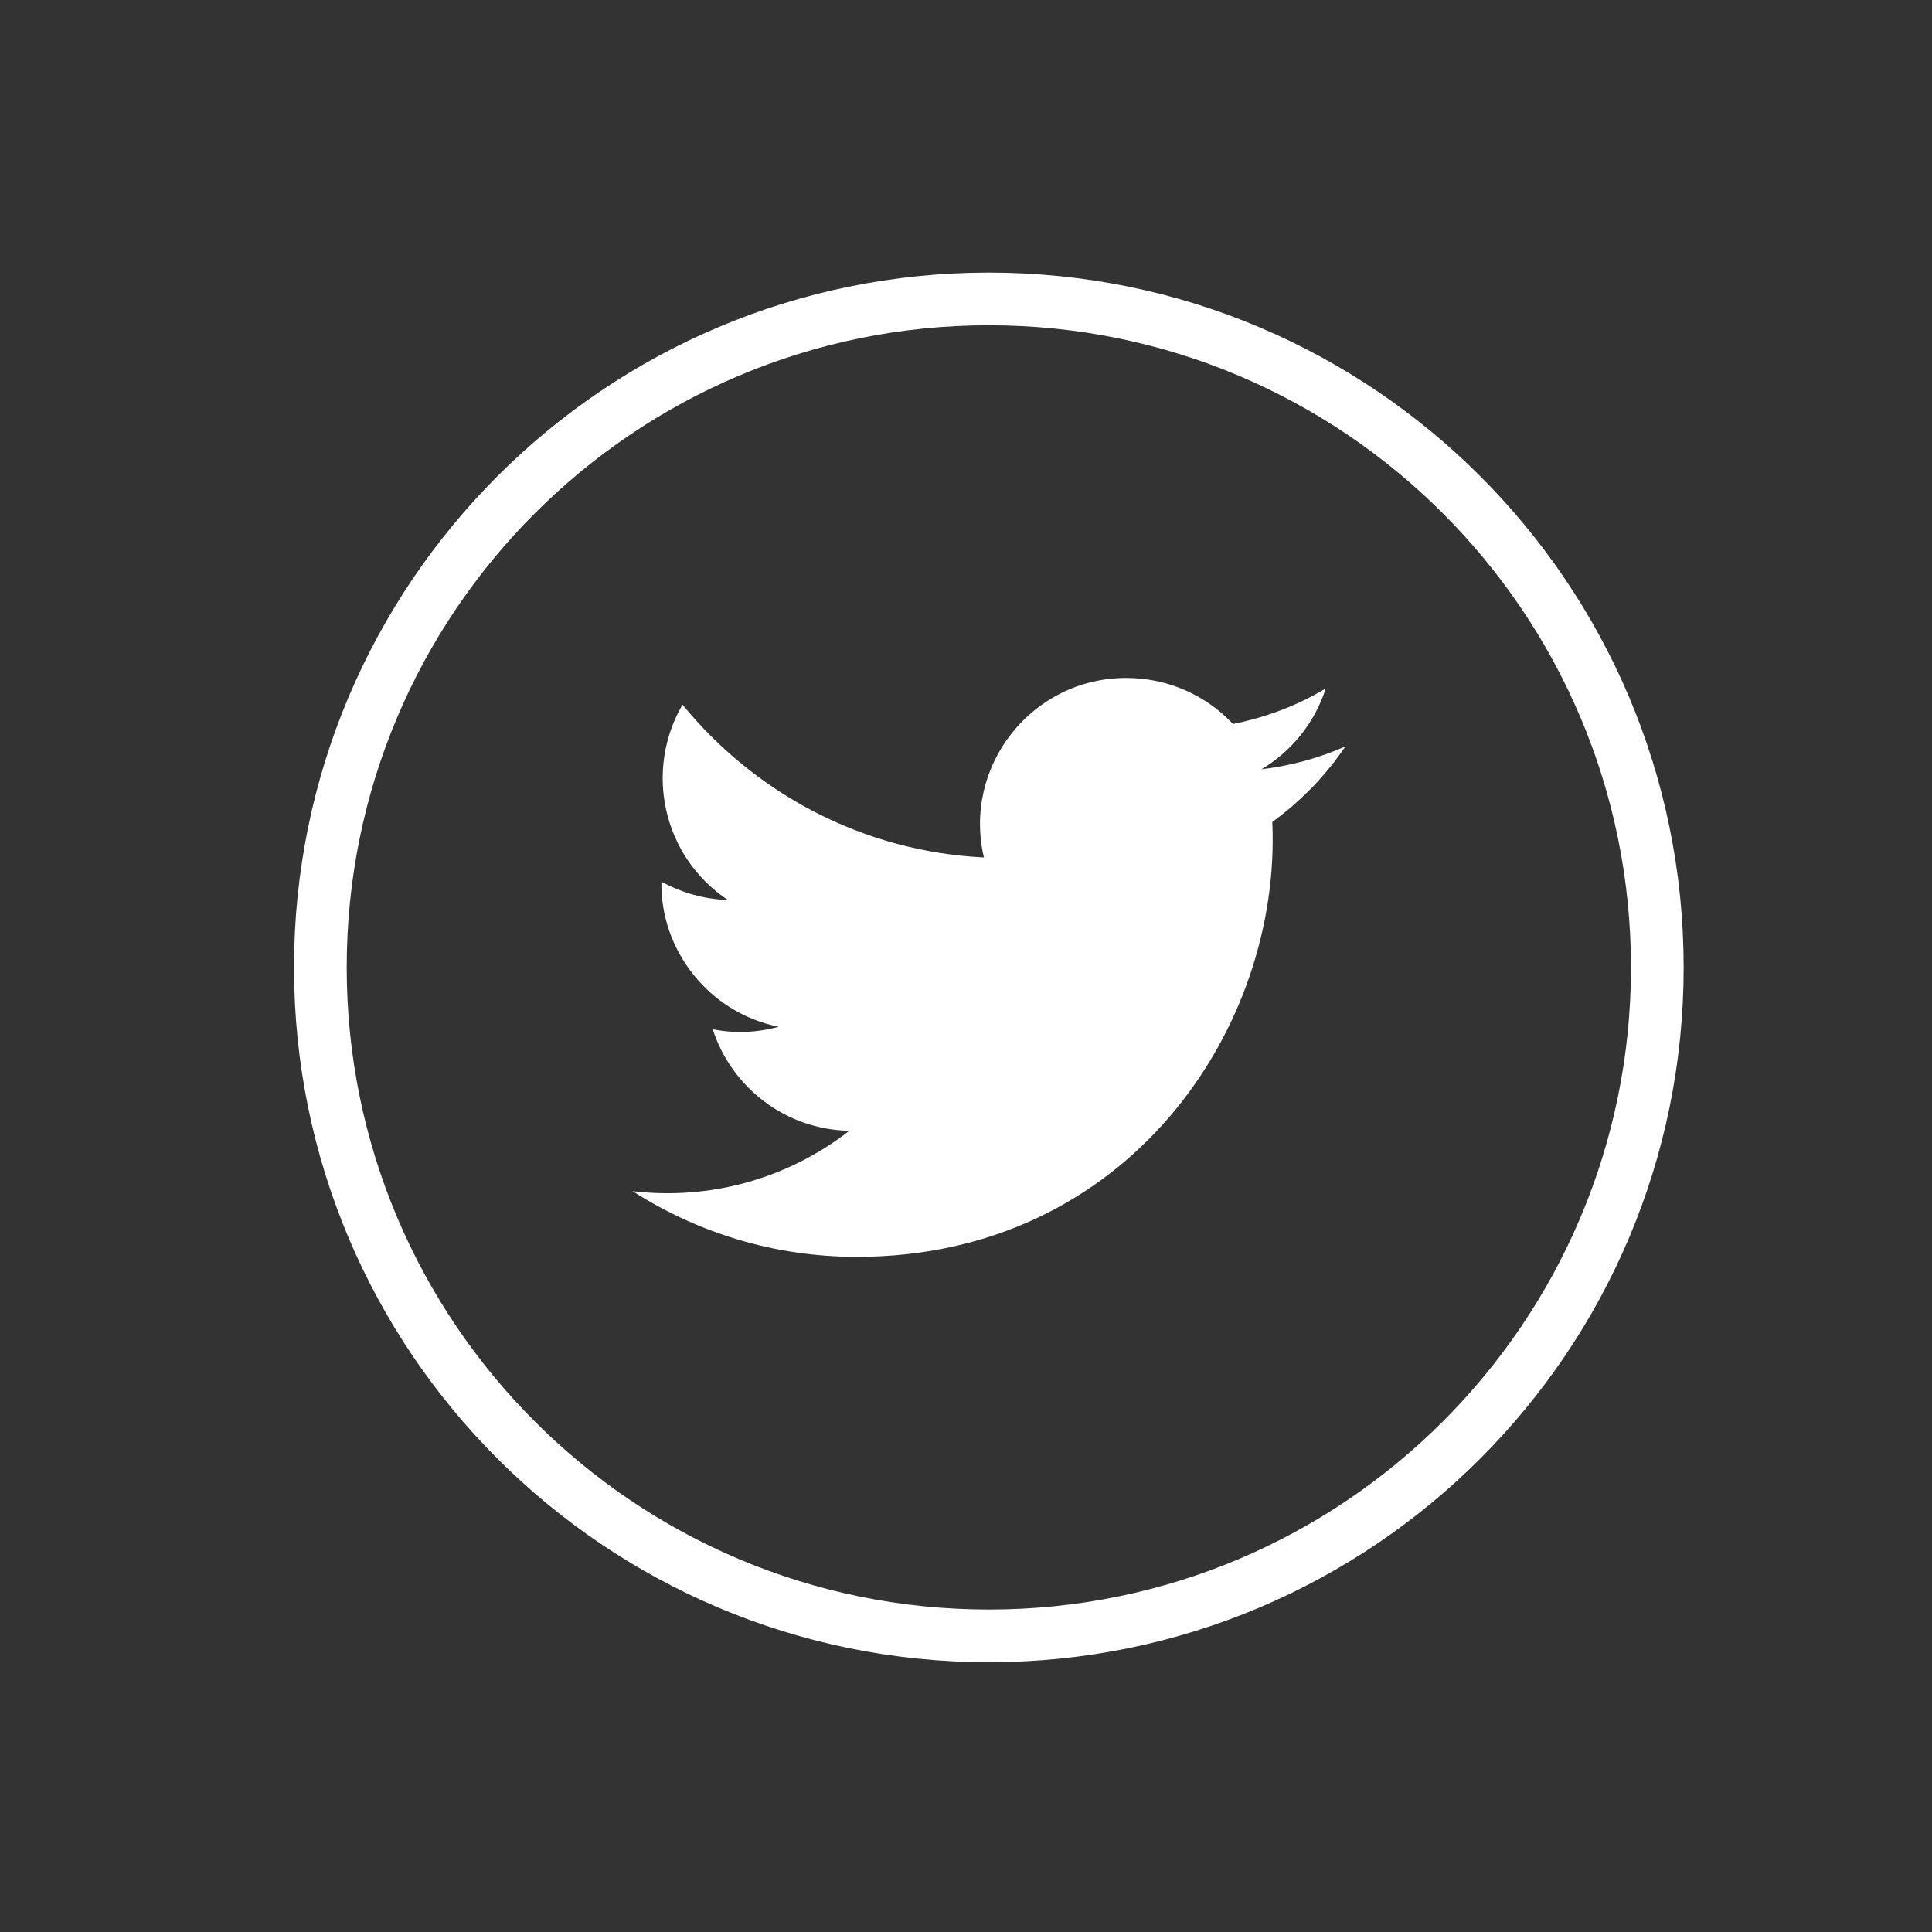
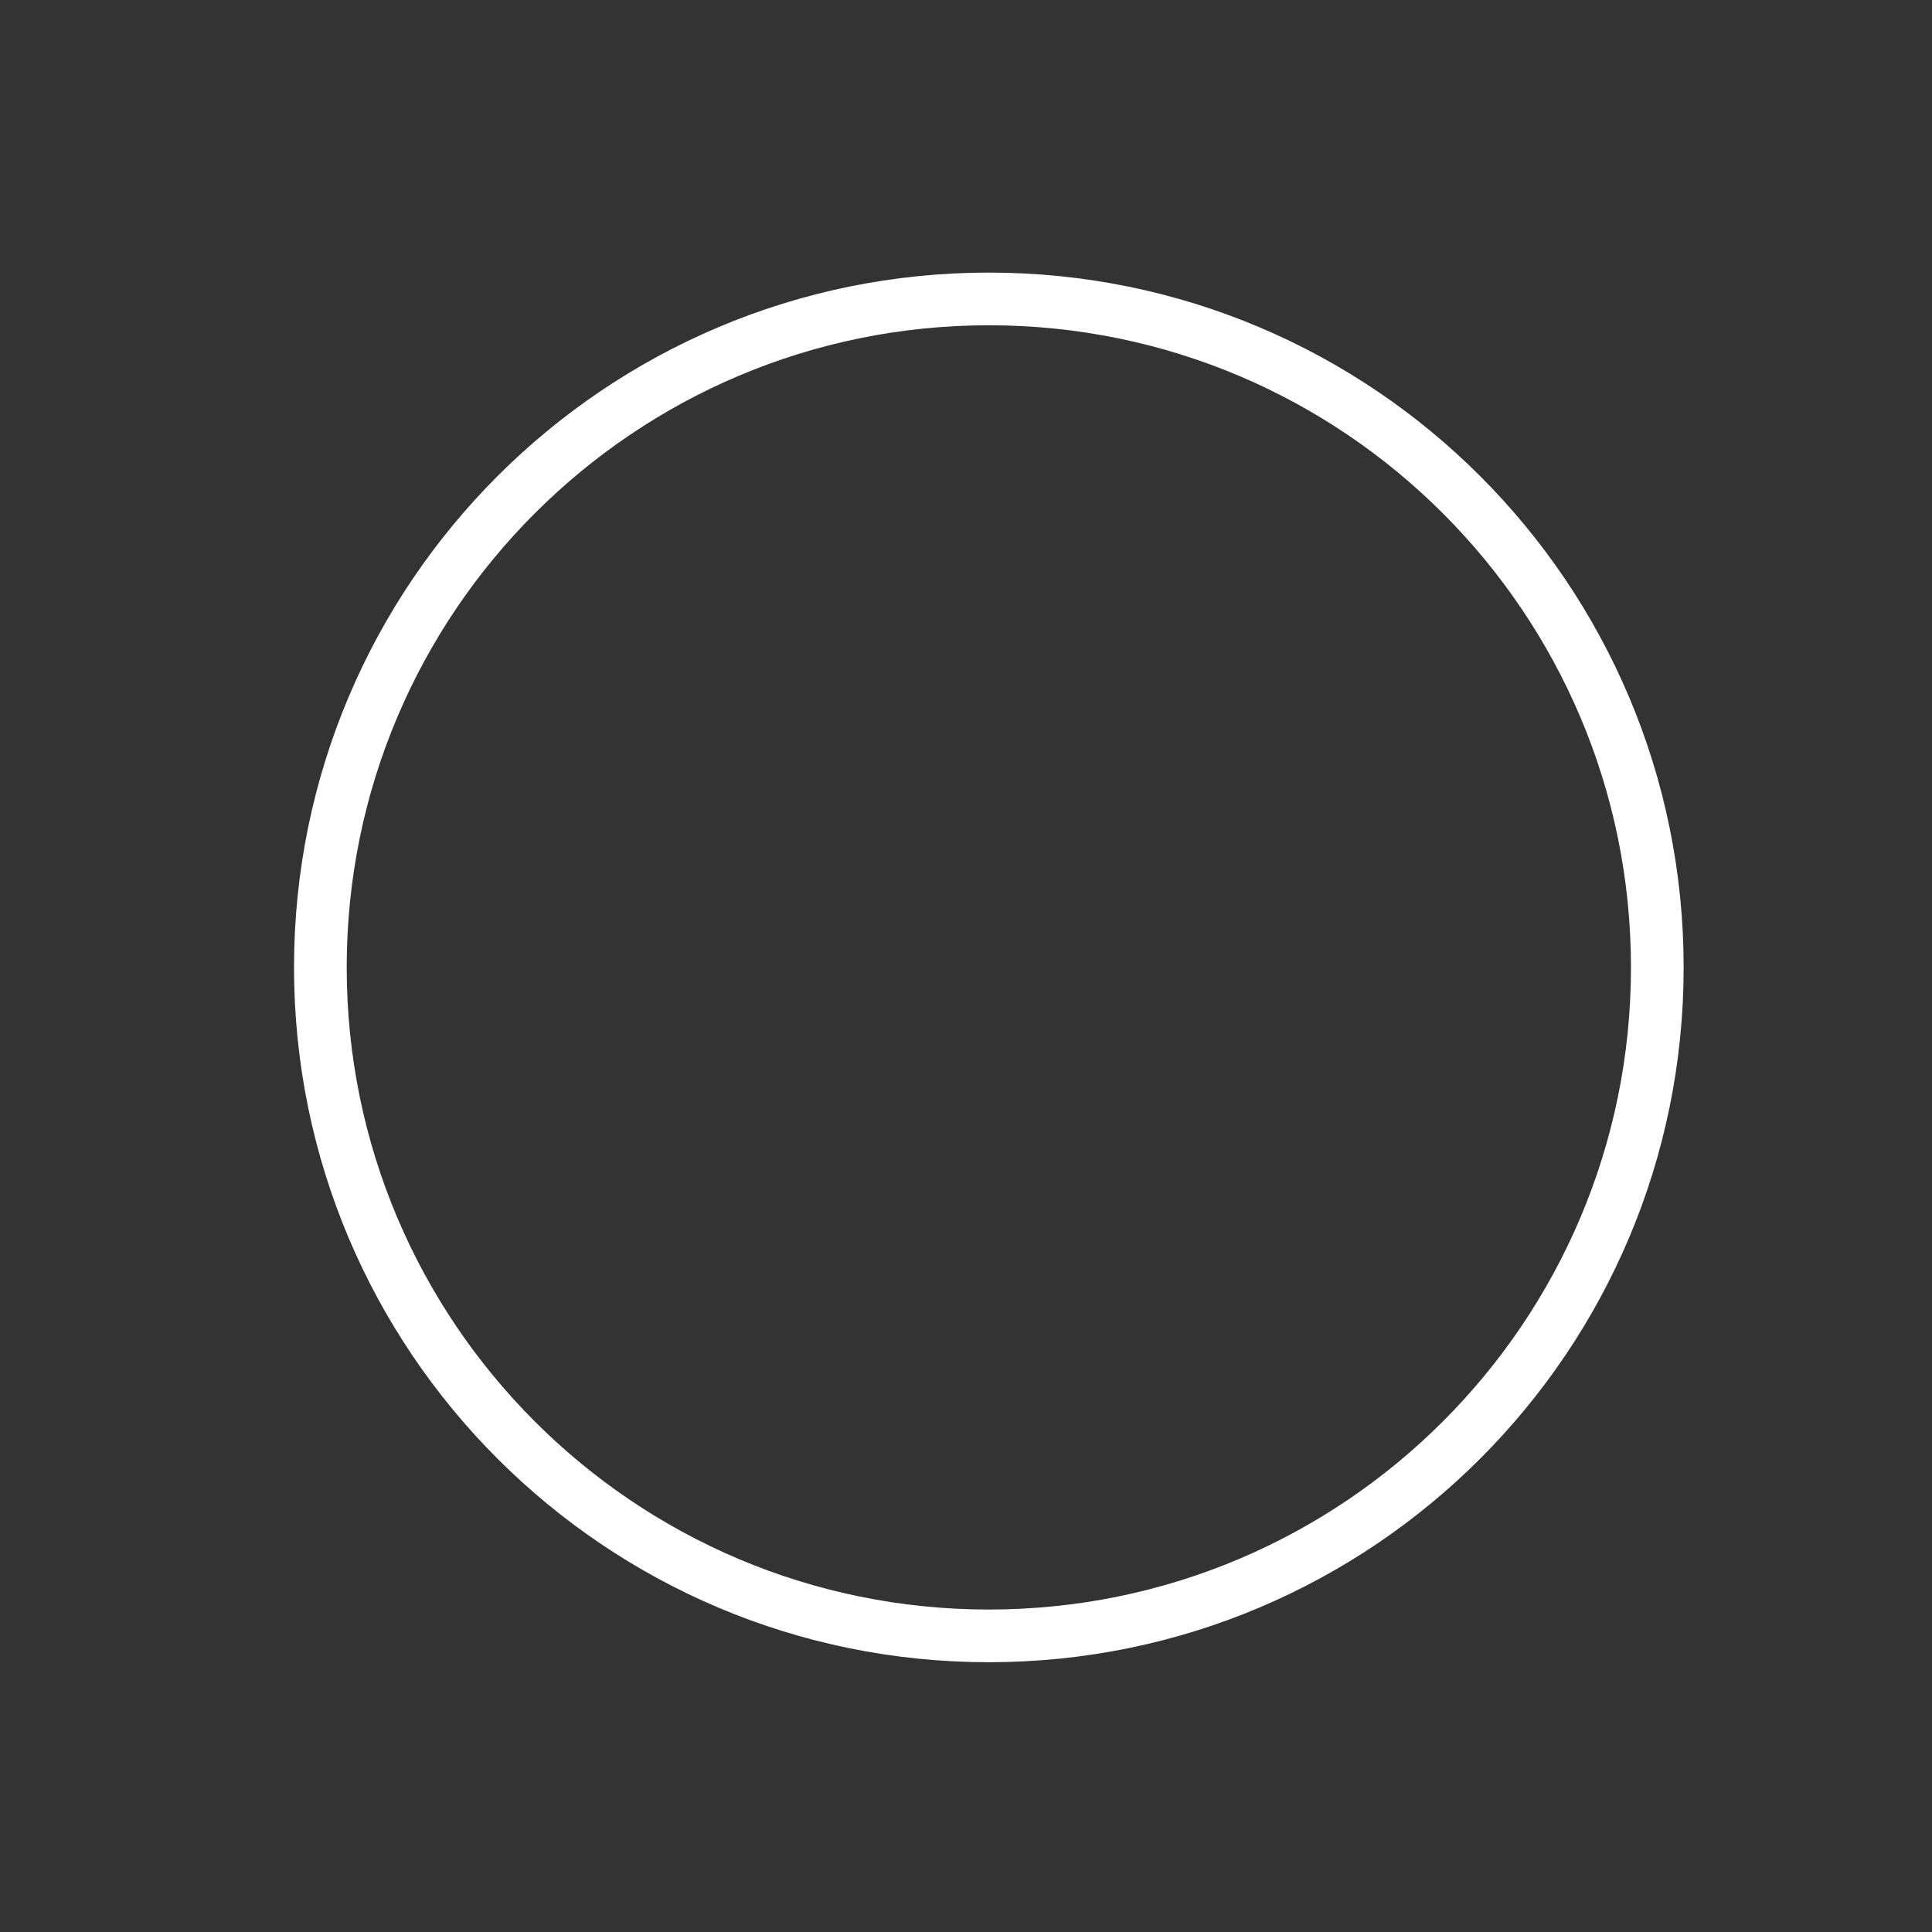
<svg xmlns="http://www.w3.org/2000/svg" version="1.1" x="0px" y="0px" viewBox="0 0 55 55" style="enable-background:new 0 0 55 55;" xml:space="preserve">
  <rect x="0" y="0" width="55" height="55" fill="#333333" stroke="none" />
  <style type="text/css">
	.st0{display:none;}
	.st1{fill:none;stroke:#FFFFFF;stroke-width:1.5;stroke-miterlimit:10;}
	.st2{fill:#FFFFFF;}
	.st3{display:inline;}
	.st4{fill:none;stroke:#222221;stroke-width:1.5;stroke-miterlimit:10;}
	.st5{fill:#222221;}
</style>
  <g id="Layer_2" class="st0">
</g>
  <g id="Layer_1">
    <g id="XMLID_2111_">
      <path id="XMLID_2113_" class="st1" d="M28.15,46.57L28.15,46.57c-10.51,0-19.03-8.52-19.03-19.03v0    c0-10.51,8.52-19.03,19.03-19.03l0,0c10.51,0,19.03,8.52,19.03,19.03v0C47.18,38.05,38.66,46.57,28.15,46.57z" />
-       <path id="XMLID_2112_" class="st2" d="M18.01,33.91c1.84,1.18,4.03,1.87,6.38,1.87c7.72,0,12.09-6.52,11.83-12.38    c0.81-0.59,1.52-1.32,2.08-2.15c-0.75,0.33-1.55,0.55-2.39,0.65c0.86-0.51,1.52-1.33,1.83-2.3c-0.8,0.48-1.69,0.82-2.64,1.01    c-0.76-0.81-1.84-1.31-3.04-1.31c-2.69,0-4.66,2.51-4.05,5.11c-3.46-0.17-6.52-1.83-8.58-4.35c-1.09,1.87-0.57,4.32,1.29,5.56    c-0.68-0.02-1.32-0.21-1.89-0.52c-0.04,1.93,1.34,3.73,3.34,4.13c-0.59,0.16-1.23,0.2-1.88,0.07c0.53,1.65,2.07,2.86,3.89,2.89    C22.42,33.56,20.21,34.17,18.01,33.91z" />
    </g>
  </g>
  <g id="Layer_3" class="st0">
    <g id="XMLID_2080_" class="st3">
      <path id="XMLID_2082_" class="st4" d="M27.99,46.57L27.99,46.57c-10.51,0-19.03-8.52-19.03-19.03v0    c0-10.51,8.52-19.03,19.03-19.03h0c10.51,0,19.03,8.52,19.03,19.03v0C47.02,38.05,38.5,46.57,27.99,46.57z" />
-       <path id="XMLID_2081_" class="st5" d="M25.09,39.04h4.63v-11.6h3.23l0.34-3.88h-3.58c0,0,0-1.45,0-2.21    c0-0.92,0.18-1.28,1.07-1.28c0.71,0,2.51,0,2.51,0v-4.03c0,0-2.64,0-3.21,0c-3.45,0-5,1.52-5,4.42c0,2.53,0,3.1,0,3.1h-2.41v3.93    h2.41V39.04z" />
+       <path id="XMLID_2081_" class="st5" d="M25.09,39.04h4.63v-11.6h3.23l0.34-3.88h-3.58c0,0,0-1.45,0-2.21    c0.71,0,2.51,0,2.51,0v-4.03c0,0-2.64,0-3.21,0c-3.45,0-5,1.52-5,4.42c0,2.53,0,3.1,0,3.1h-2.41v3.93    h2.41V39.04z" />
    </g>
  </g>
</svg>